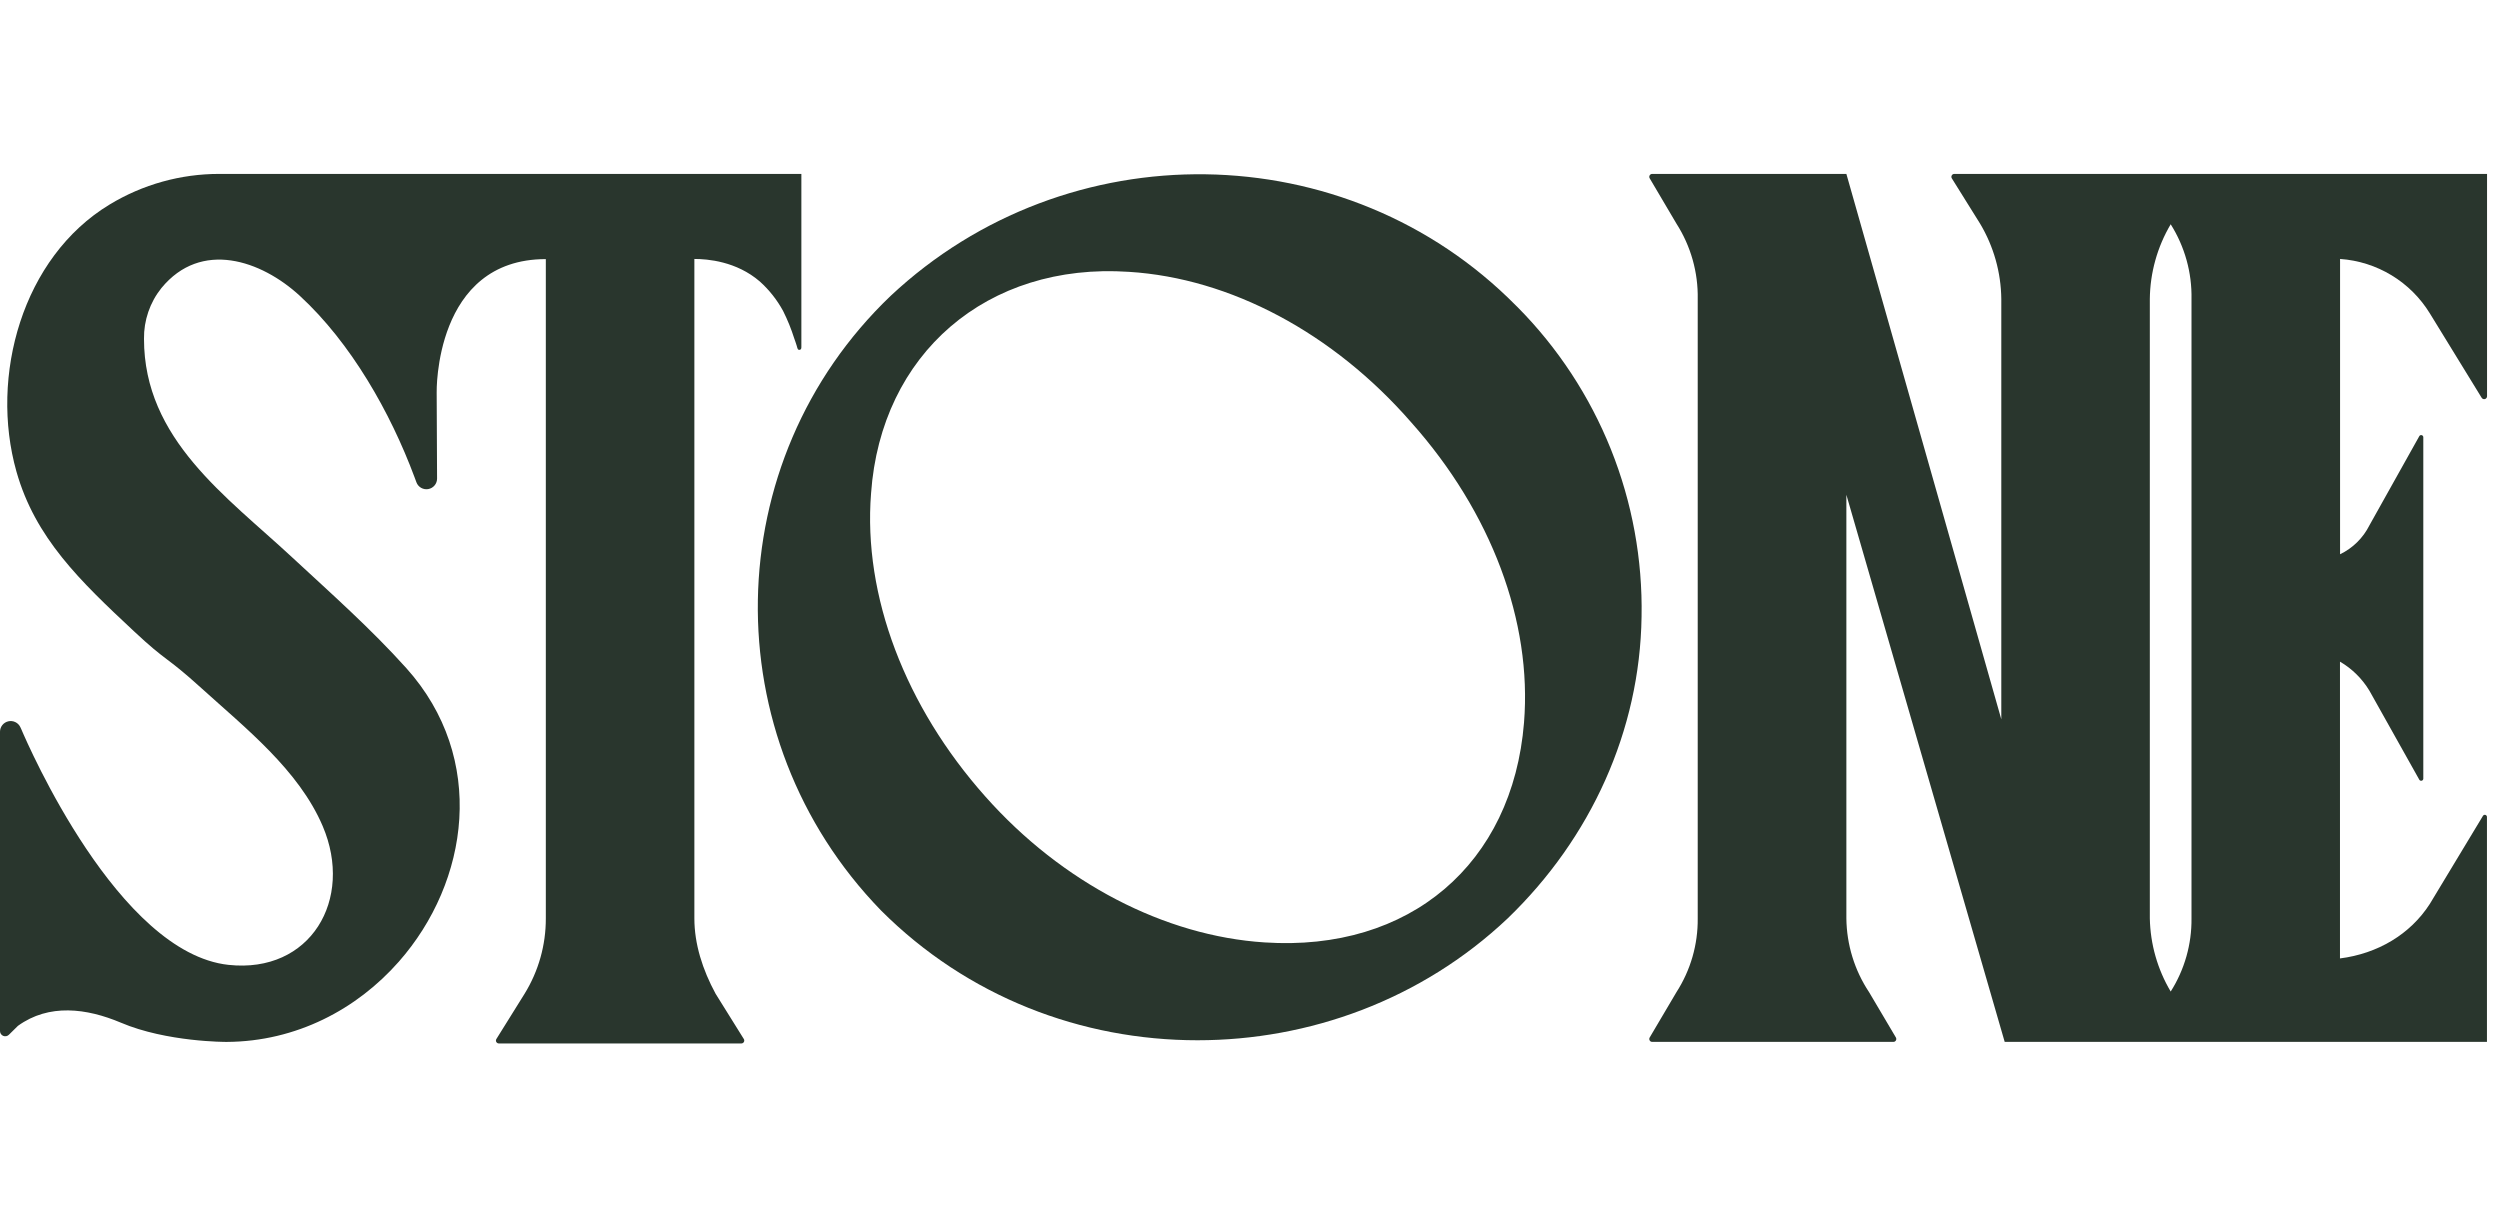
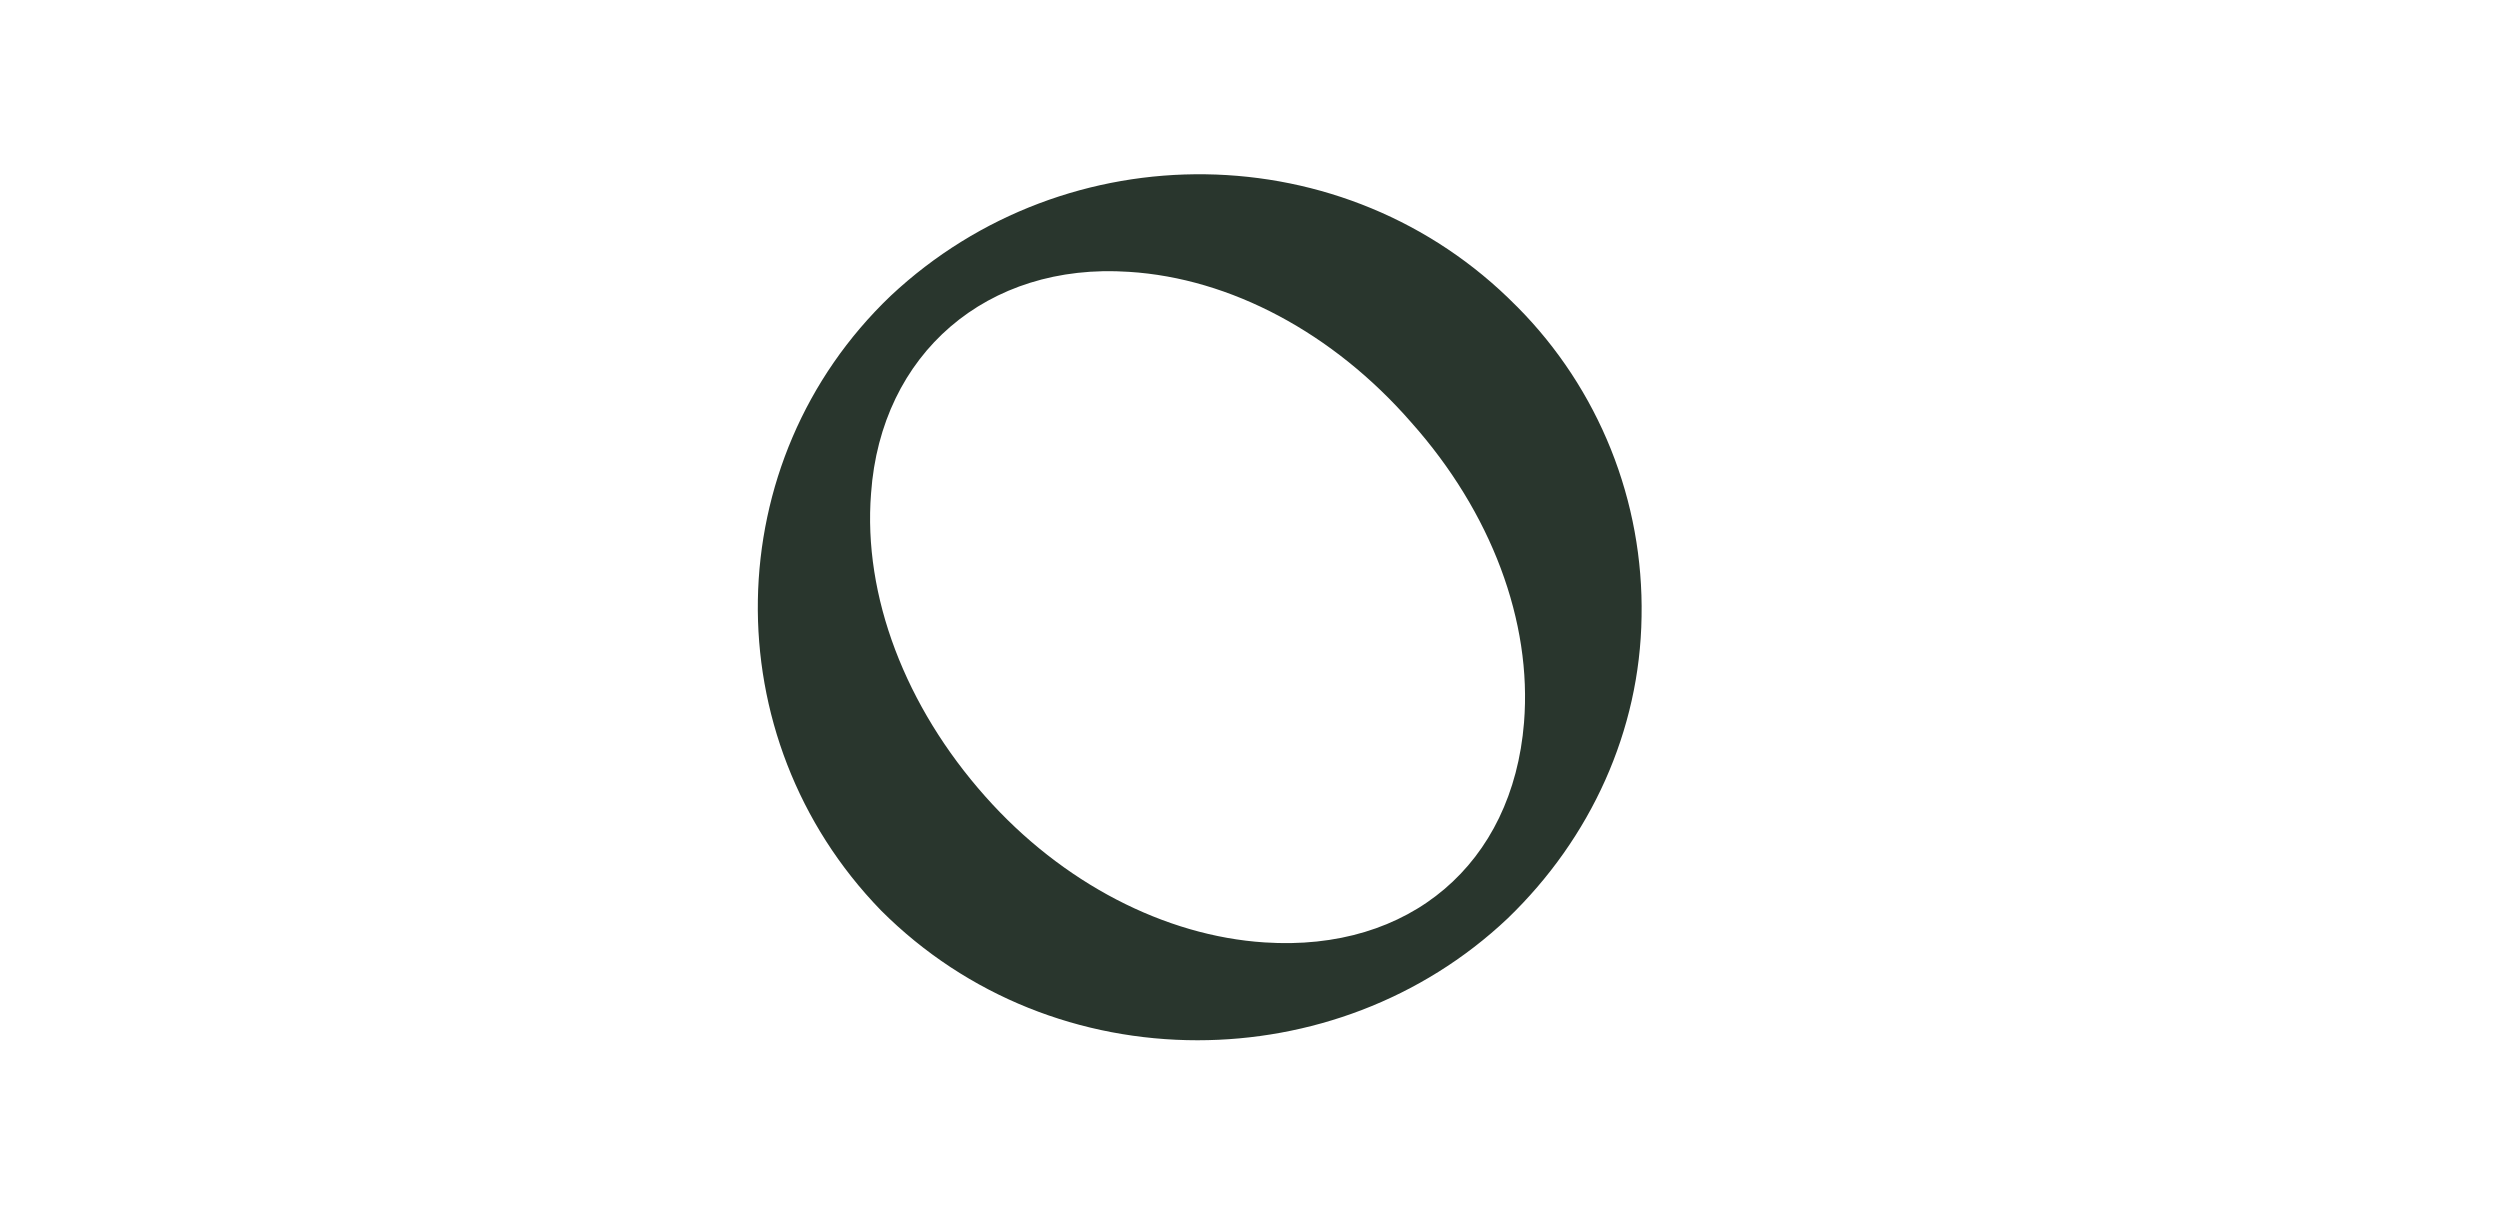
<svg xmlns="http://www.w3.org/2000/svg" fill="none" viewBox="0 0 115 56" height="56" width="115">
-   <path fill="#29362D" d="M84.933 22.76L92.216 47.927H114.4V37.576C114.399 37.555 114.392 37.535 114.378 37.518C114.365 37.501 114.347 37.49 114.326 37.484C114.306 37.479 114.284 37.48 114.265 37.488C114.245 37.496 114.228 37.51 114.217 37.528L111.772 41.58C110.871 42.981 109.372 43.867 107.639 44.088V30.436C108.194 30.76 108.659 31.219 108.991 31.769L111.288 35.867C111.299 35.885 111.315 35.9 111.335 35.908C111.354 35.916 111.376 35.918 111.397 35.913C111.418 35.908 111.436 35.896 111.45 35.88C111.463 35.863 111.471 35.843 111.472 35.821V20.109C111.471 20.088 111.464 20.067 111.45 20.05C111.437 20.034 111.418 20.022 111.398 20.017C111.377 20.011 111.355 20.013 111.335 20.021C111.315 20.029 111.299 20.044 111.288 20.063L108.995 24.163C108.704 24.745 108.229 25.214 107.643 25.496V11.912C108.482 11.97 109.295 12.228 110.014 12.664C110.733 13.101 111.337 13.703 111.776 14.421L114.157 18.299C114.173 18.323 114.195 18.342 114.222 18.353C114.249 18.363 114.279 18.365 114.307 18.357C114.335 18.349 114.359 18.332 114.377 18.309C114.394 18.286 114.404 18.258 114.404 18.229V8H89.897C89.874 8 89.85 8.006 89.83 8.018C89.809 8.03 89.792 8.048 89.781 8.069C89.769 8.089 89.763 8.113 89.764 8.137C89.764 8.161 89.771 8.184 89.784 8.204L91.084 10.288C91.71 11.337 92.047 12.533 92.06 13.755V33.088L84.933 8H76C75.977 8 75.953 8.006 75.933 8.018C75.913 8.03 75.896 8.047 75.884 8.067C75.873 8.088 75.867 8.111 75.867 8.134C75.867 8.158 75.873 8.181 75.885 8.201L77.117 10.288C77.778 11.322 78.118 12.528 78.095 13.755V42.244C78.108 43.447 77.768 44.627 77.117 45.639L75.885 47.725C75.873 47.746 75.867 47.769 75.867 47.792C75.867 47.816 75.873 47.839 75.884 47.859C75.896 47.88 75.913 47.897 75.933 47.909C75.953 47.92 75.977 47.927 76 47.927H87.096C87.12 47.927 87.143 47.92 87.163 47.909C87.183 47.897 87.2 47.88 87.212 47.859C87.224 47.839 87.23 47.816 87.229 47.792C87.229 47.769 87.223 47.746 87.211 47.725L85.977 45.639C85.308 44.632 84.946 43.453 84.933 42.244V22.76ZM99.852 10.316C99.236 11.358 98.904 12.545 98.892 13.756V42.244C98.915 43.431 99.246 44.591 99.852 45.611C100.49 44.605 100.822 43.435 100.809 42.244V13.756C100.833 12.54 100.5 11.345 99.852 10.316Z" clip-rule="evenodd" fill-rule="evenodd" />
  <path fill="#29362D" d="M69.805 14.125C71.661 15.997 73.121 18.223 74.102 20.669C75.082 23.116 75.561 25.734 75.512 28.369C75.437 33.609 73.184 38.553 69.355 42.244C65.376 46.008 60.195 47.852 55.088 47.852C49.755 47.852 44.501 45.86 40.521 41.875C32.788 33.904 33.013 21.208 40.972 13.608C49.081 6.008 61.92 6.153 69.729 14.051L69.805 14.125ZM58.168 43.351C64.851 43.793 69.58 39.735 70.105 33.24C70.481 28.591 68.604 23.572 64.925 19.439C61.325 15.305 56.591 12.797 51.936 12.505C45.403 12.063 40.523 16.269 40.069 22.691C39.695 27.413 41.647 32.505 45.325 36.639C48.857 40.62 53.588 43.056 58.168 43.351Z" />
-   <path fill="#29362D" d="M18.344 44.239C21.583 40.564 22.413 34.883 18.693 30.737C17.065 28.924 15.227 27.296 13.44 25.639C10.427 22.839 6.62 20.205 6.624 15.584C6.613 14.738 6.895 13.913 7.424 13.252C9.251 11.025 12.015 11.972 13.792 13.608C16.147 15.777 17.959 18.973 19.067 21.948L19.155 22.185C19.195 22.294 19.272 22.384 19.372 22.441C19.473 22.498 19.59 22.518 19.703 22.497C19.817 22.476 19.919 22.416 19.993 22.327C20.067 22.238 20.106 22.126 20.105 22.011L20.087 18.052C20.087 18.052 19.96 11.919 25.108 11.919V42.244C25.112 43.468 24.774 44.669 24.132 45.711L22.833 47.795C22.821 47.815 22.814 47.838 22.813 47.862C22.812 47.885 22.818 47.909 22.829 47.929C22.841 47.95 22.858 47.968 22.878 47.98C22.898 47.992 22.922 47.998 22.945 47.999H34.104C34.128 47.998 34.151 47.992 34.171 47.98C34.192 47.968 34.208 47.95 34.22 47.929C34.231 47.909 34.237 47.885 34.236 47.862C34.236 47.838 34.229 47.815 34.216 47.795L32.917 45.711C32.316 44.604 31.941 43.423 31.941 42.244V11.912C32.541 11.912 33.876 12.017 34.956 12.952C35.386 13.339 35.747 13.797 36.023 14.305C36.225 14.709 36.396 15.128 36.532 15.559C36.571 15.673 36.615 15.787 36.649 15.904C36.684 16.021 36.689 16.111 36.791 16.091C36.856 16.079 36.864 16.021 36.863 15.949C36.863 15.761 36.863 15.575 36.863 15.387V8H10.088C8.31 7.998 6.565 8.485 5.044 9.407C1.023 11.839 -0.483 17.305 0.756 21.691C1.619 24.744 3.68 26.721 6.157 29.033C7.723 30.5 7.581 30.128 9.261 31.652C11.283 33.485 13.745 35.423 14.845 38.003C16.284 41.379 14.283 44.791 10.512 44.384C5.445 43.837 1.303 34.304 0.976 33.535L0.933 33.443C0.884 33.343 0.803 33.263 0.703 33.216C0.603 33.168 0.49 33.156 0.382 33.181C0.274 33.206 0.177 33.266 0.108 33.353C0.039 33.439 0.001 33.547 7.89931e-06 33.657V47.427C-0 47.474 0.013 47.521 0.039 47.56C0.065 47.6 0.103 47.631 0.146 47.65C0.19 47.668 0.238 47.673 0.285 47.664C0.331 47.656 0.374 47.633 0.408 47.6L0.825 47.189C2.252 46.156 3.98 46.377 5.556 47.041C7.668 47.941 10.419 47.928 10.419 47.928H10.436C13.625 47.909 16.413 46.431 18.344 44.239Z" />
</svg>